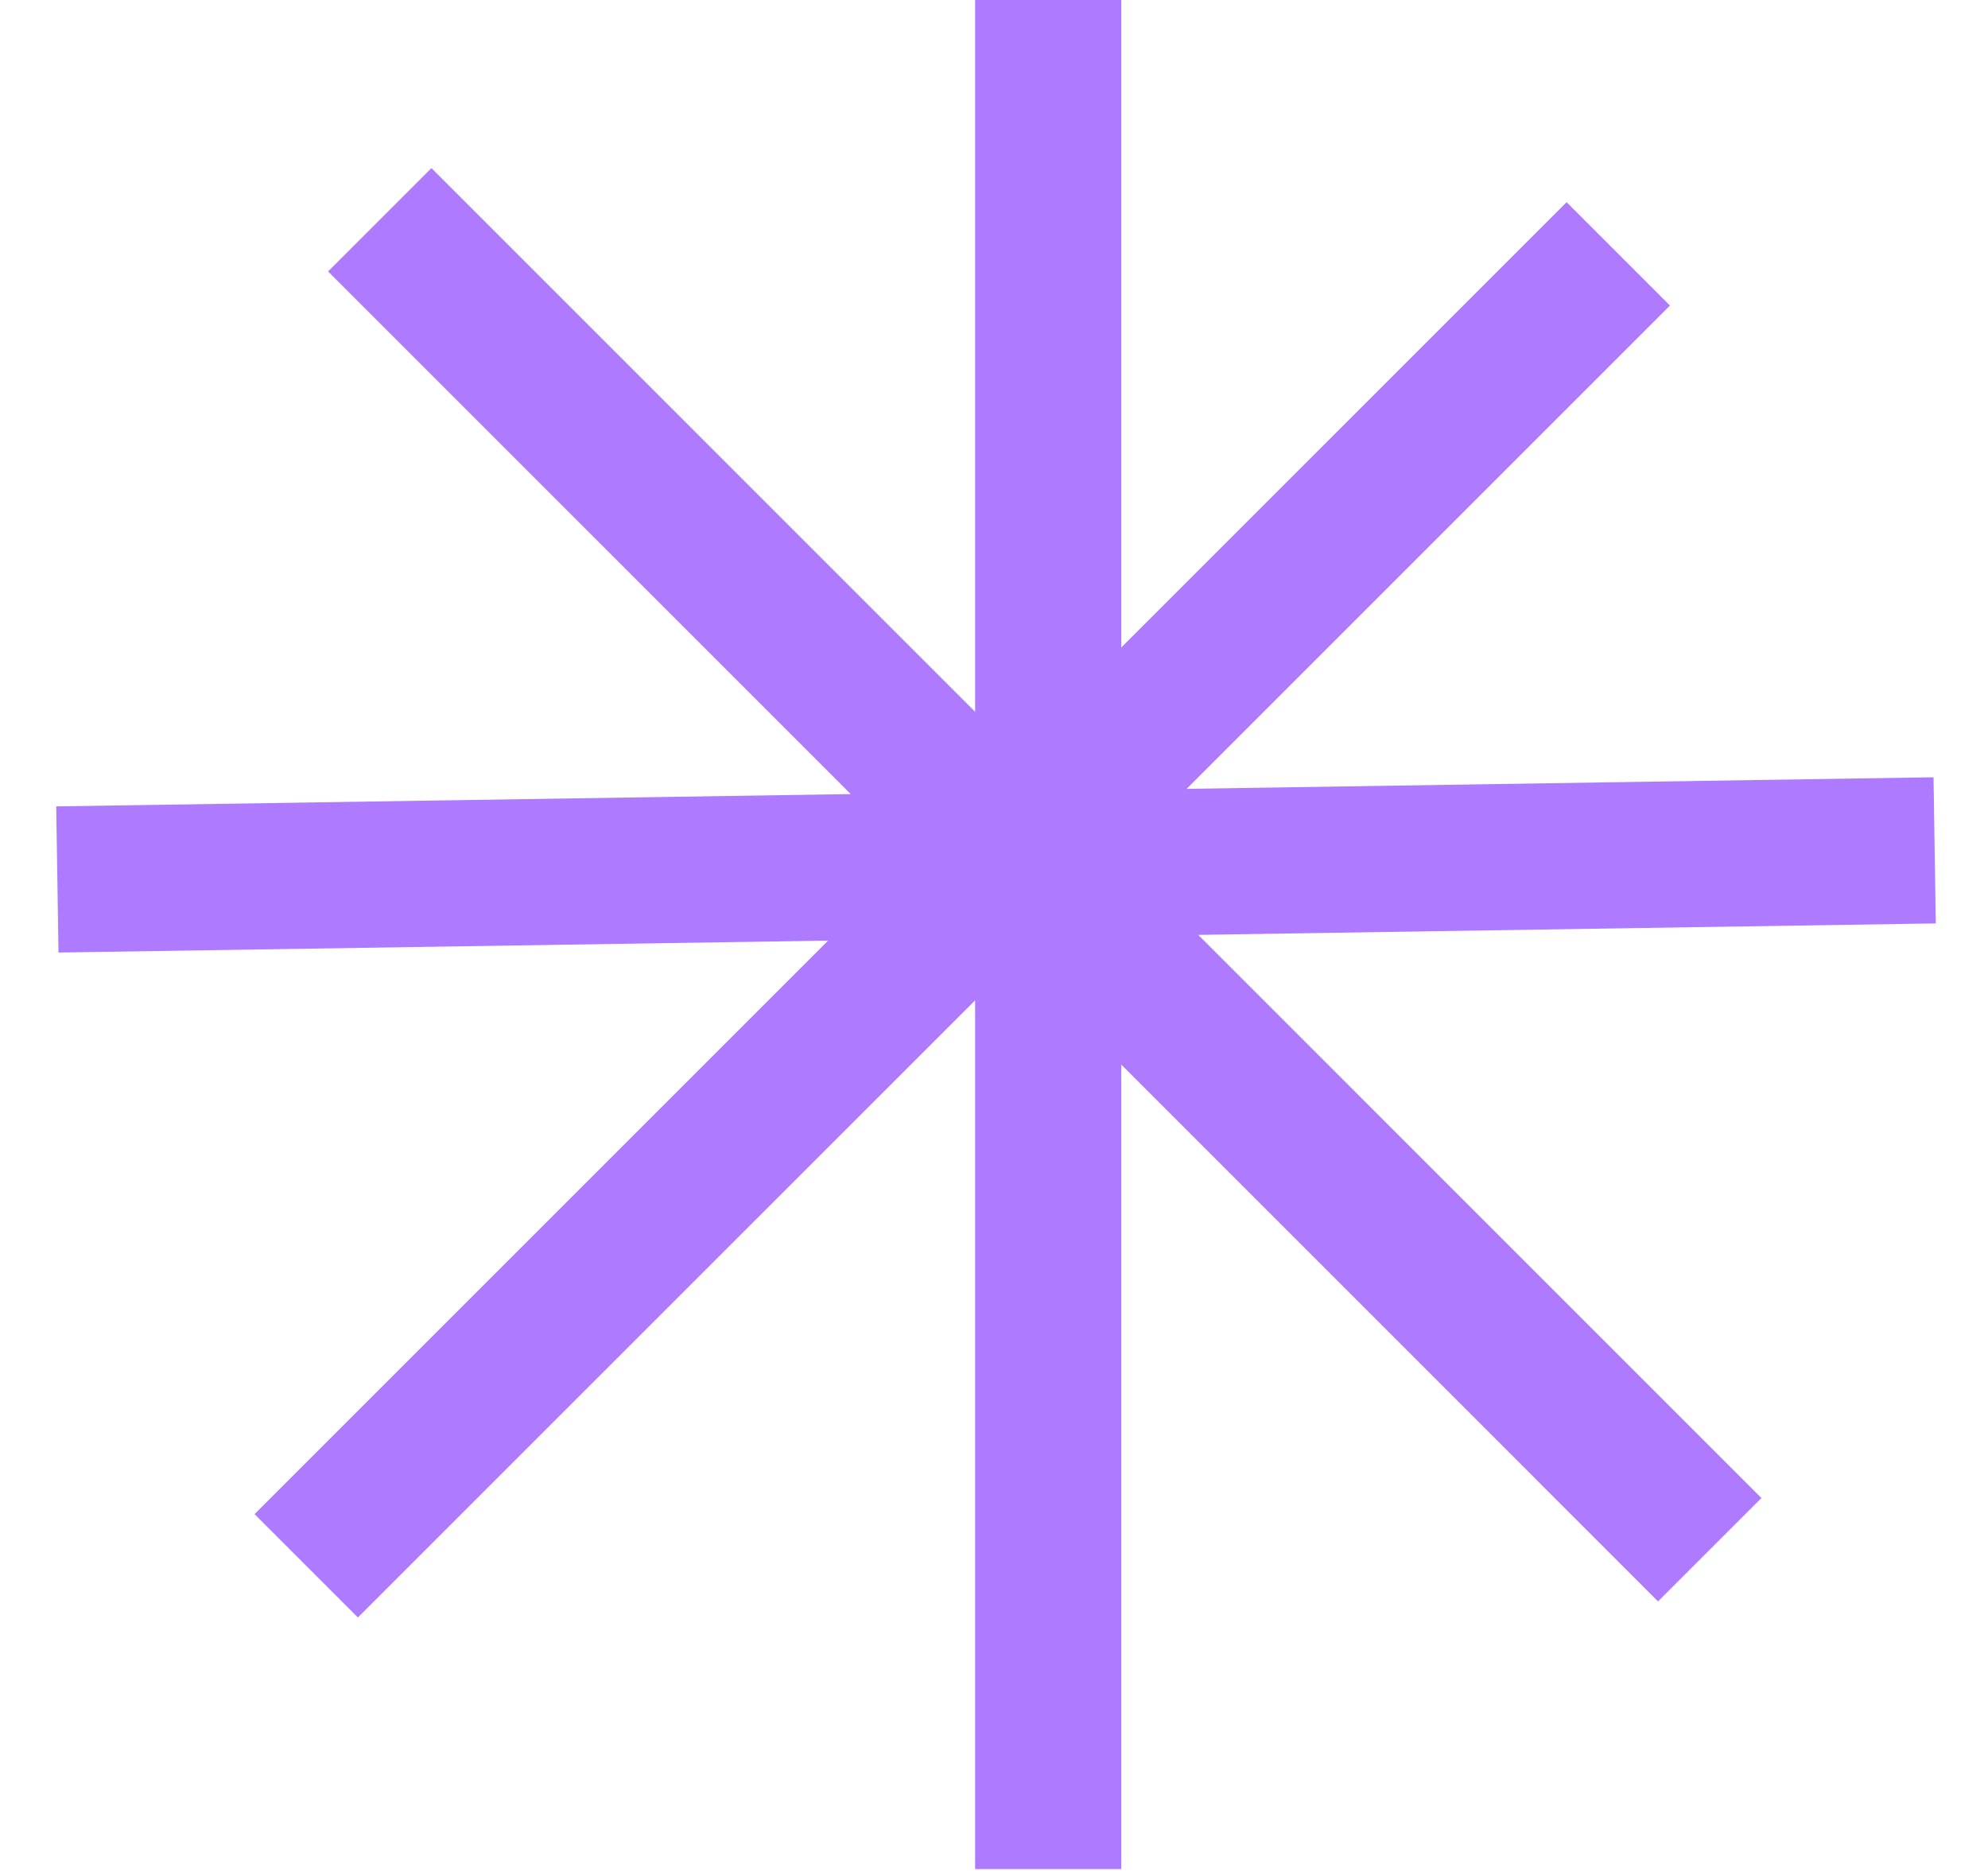
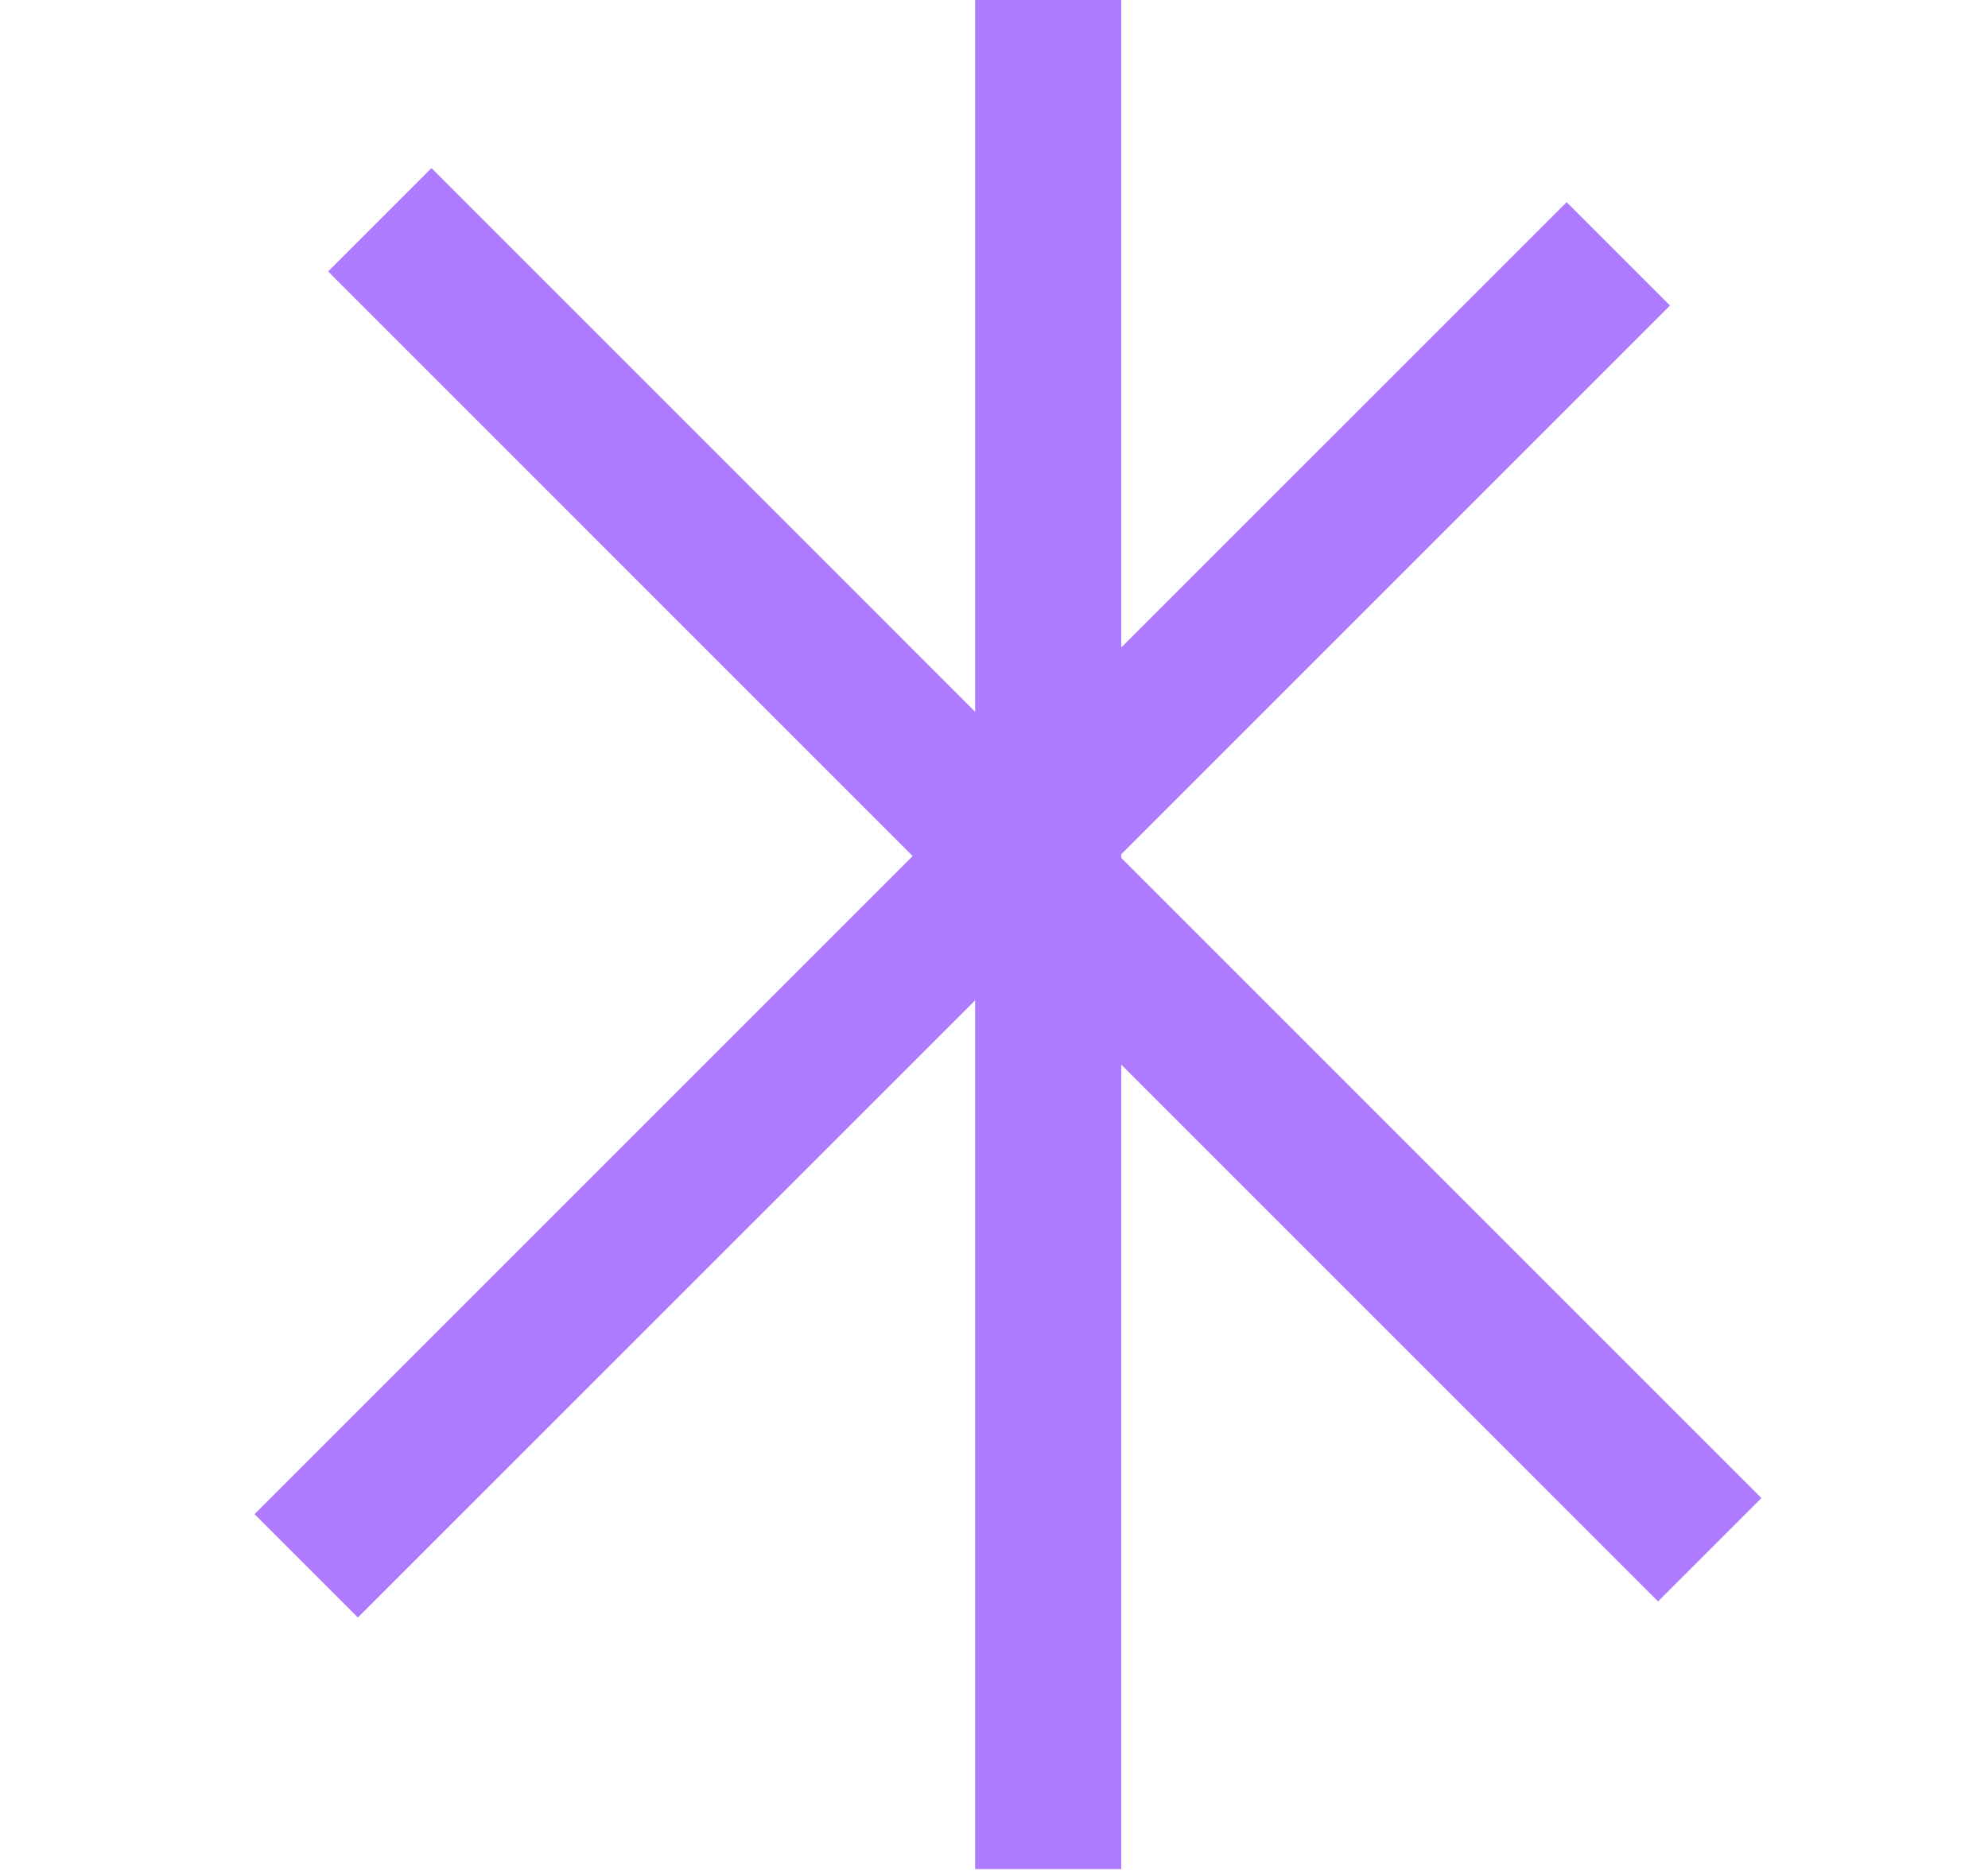
<svg xmlns="http://www.w3.org/2000/svg" width="34" height="32" viewBox="0 0 34 32" fill="none">
  <g id="Group 14">
    <g id="Group 13">
      <g id="Group 12">
        <line id="Line 4" x1="5.237" y1="26.781" x2="27.677" y2="4.342" stroke="#AE7AFF" stroke-width="2.5" />
        <line id="Line 5" x1="6.495" y1="3.759" x2="29.241" y2="26.506" stroke="#AE7AFF" stroke-width="2.5" />
-         <line id="Line 6" x1="0.981" y1="15.042" x2="33.088" y2="14.544" stroke="#AE7AFF" stroke-width="2.5" />
        <line id="Line 7" x1="17.927" y1="-5.46392e-08" x2="17.927" y2="31.968" stroke="#AE7AFF" stroke-width="2.5" />
      </g>
    </g>
  </g>
</svg>